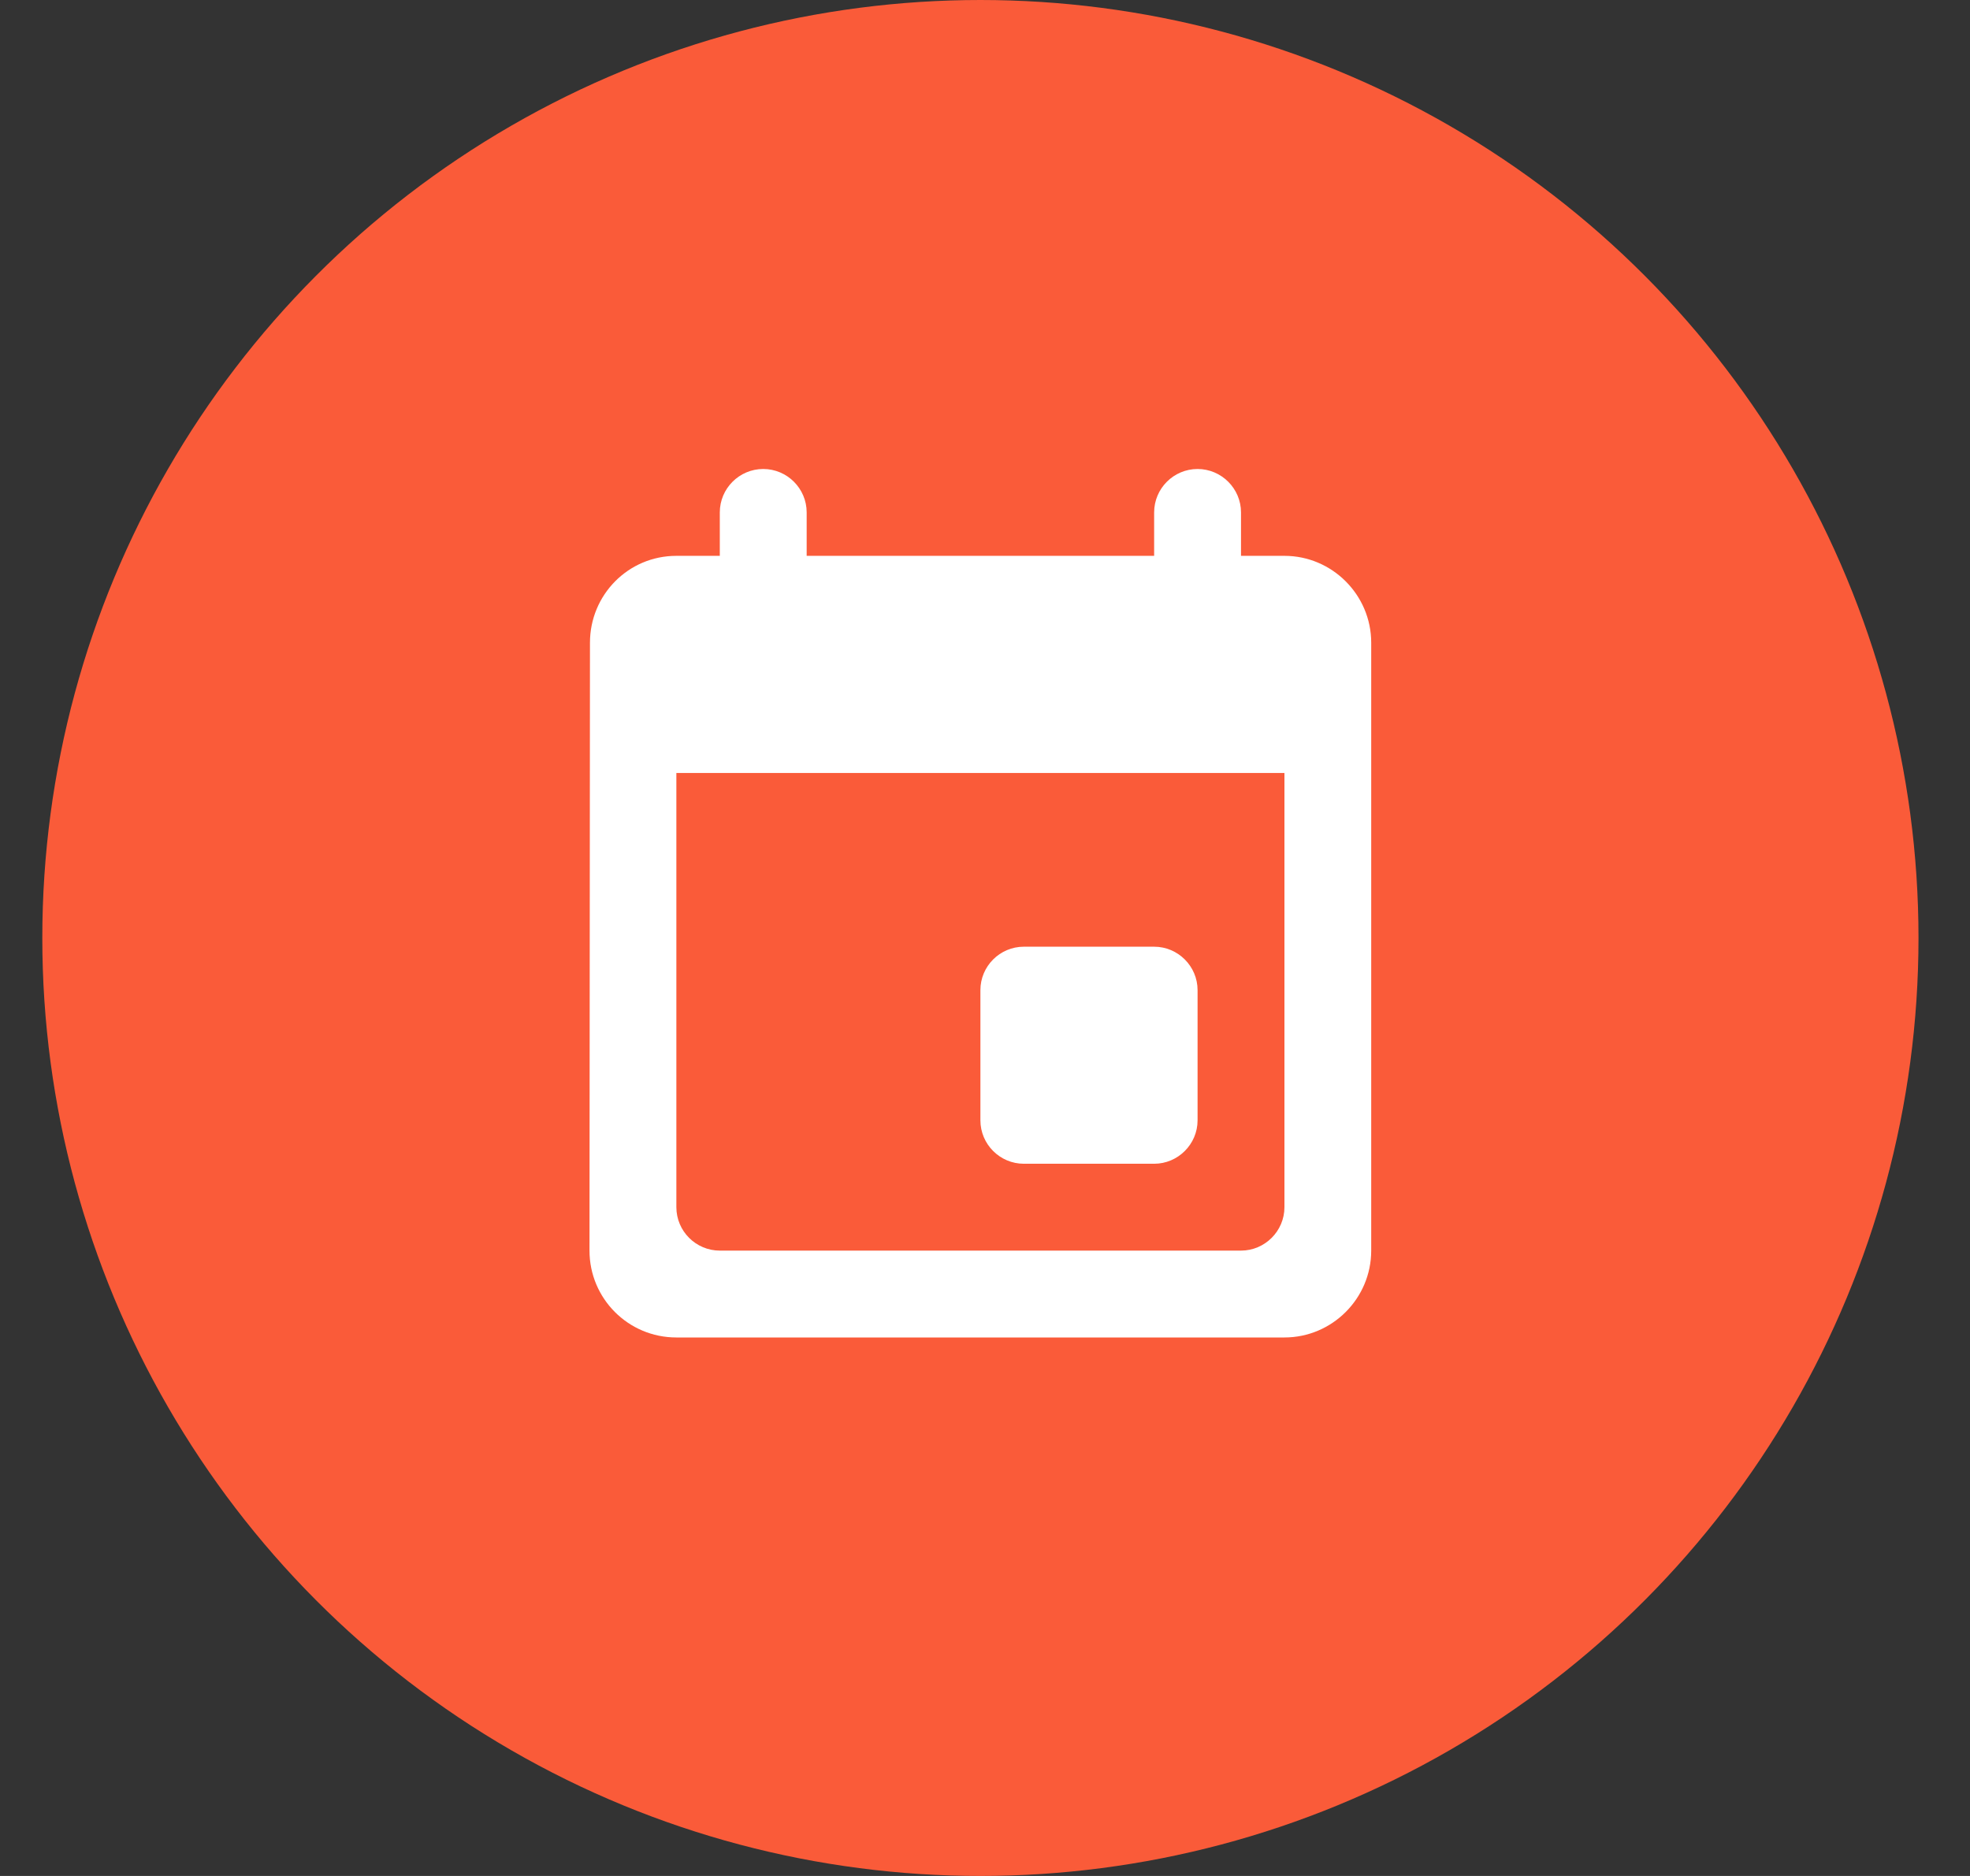
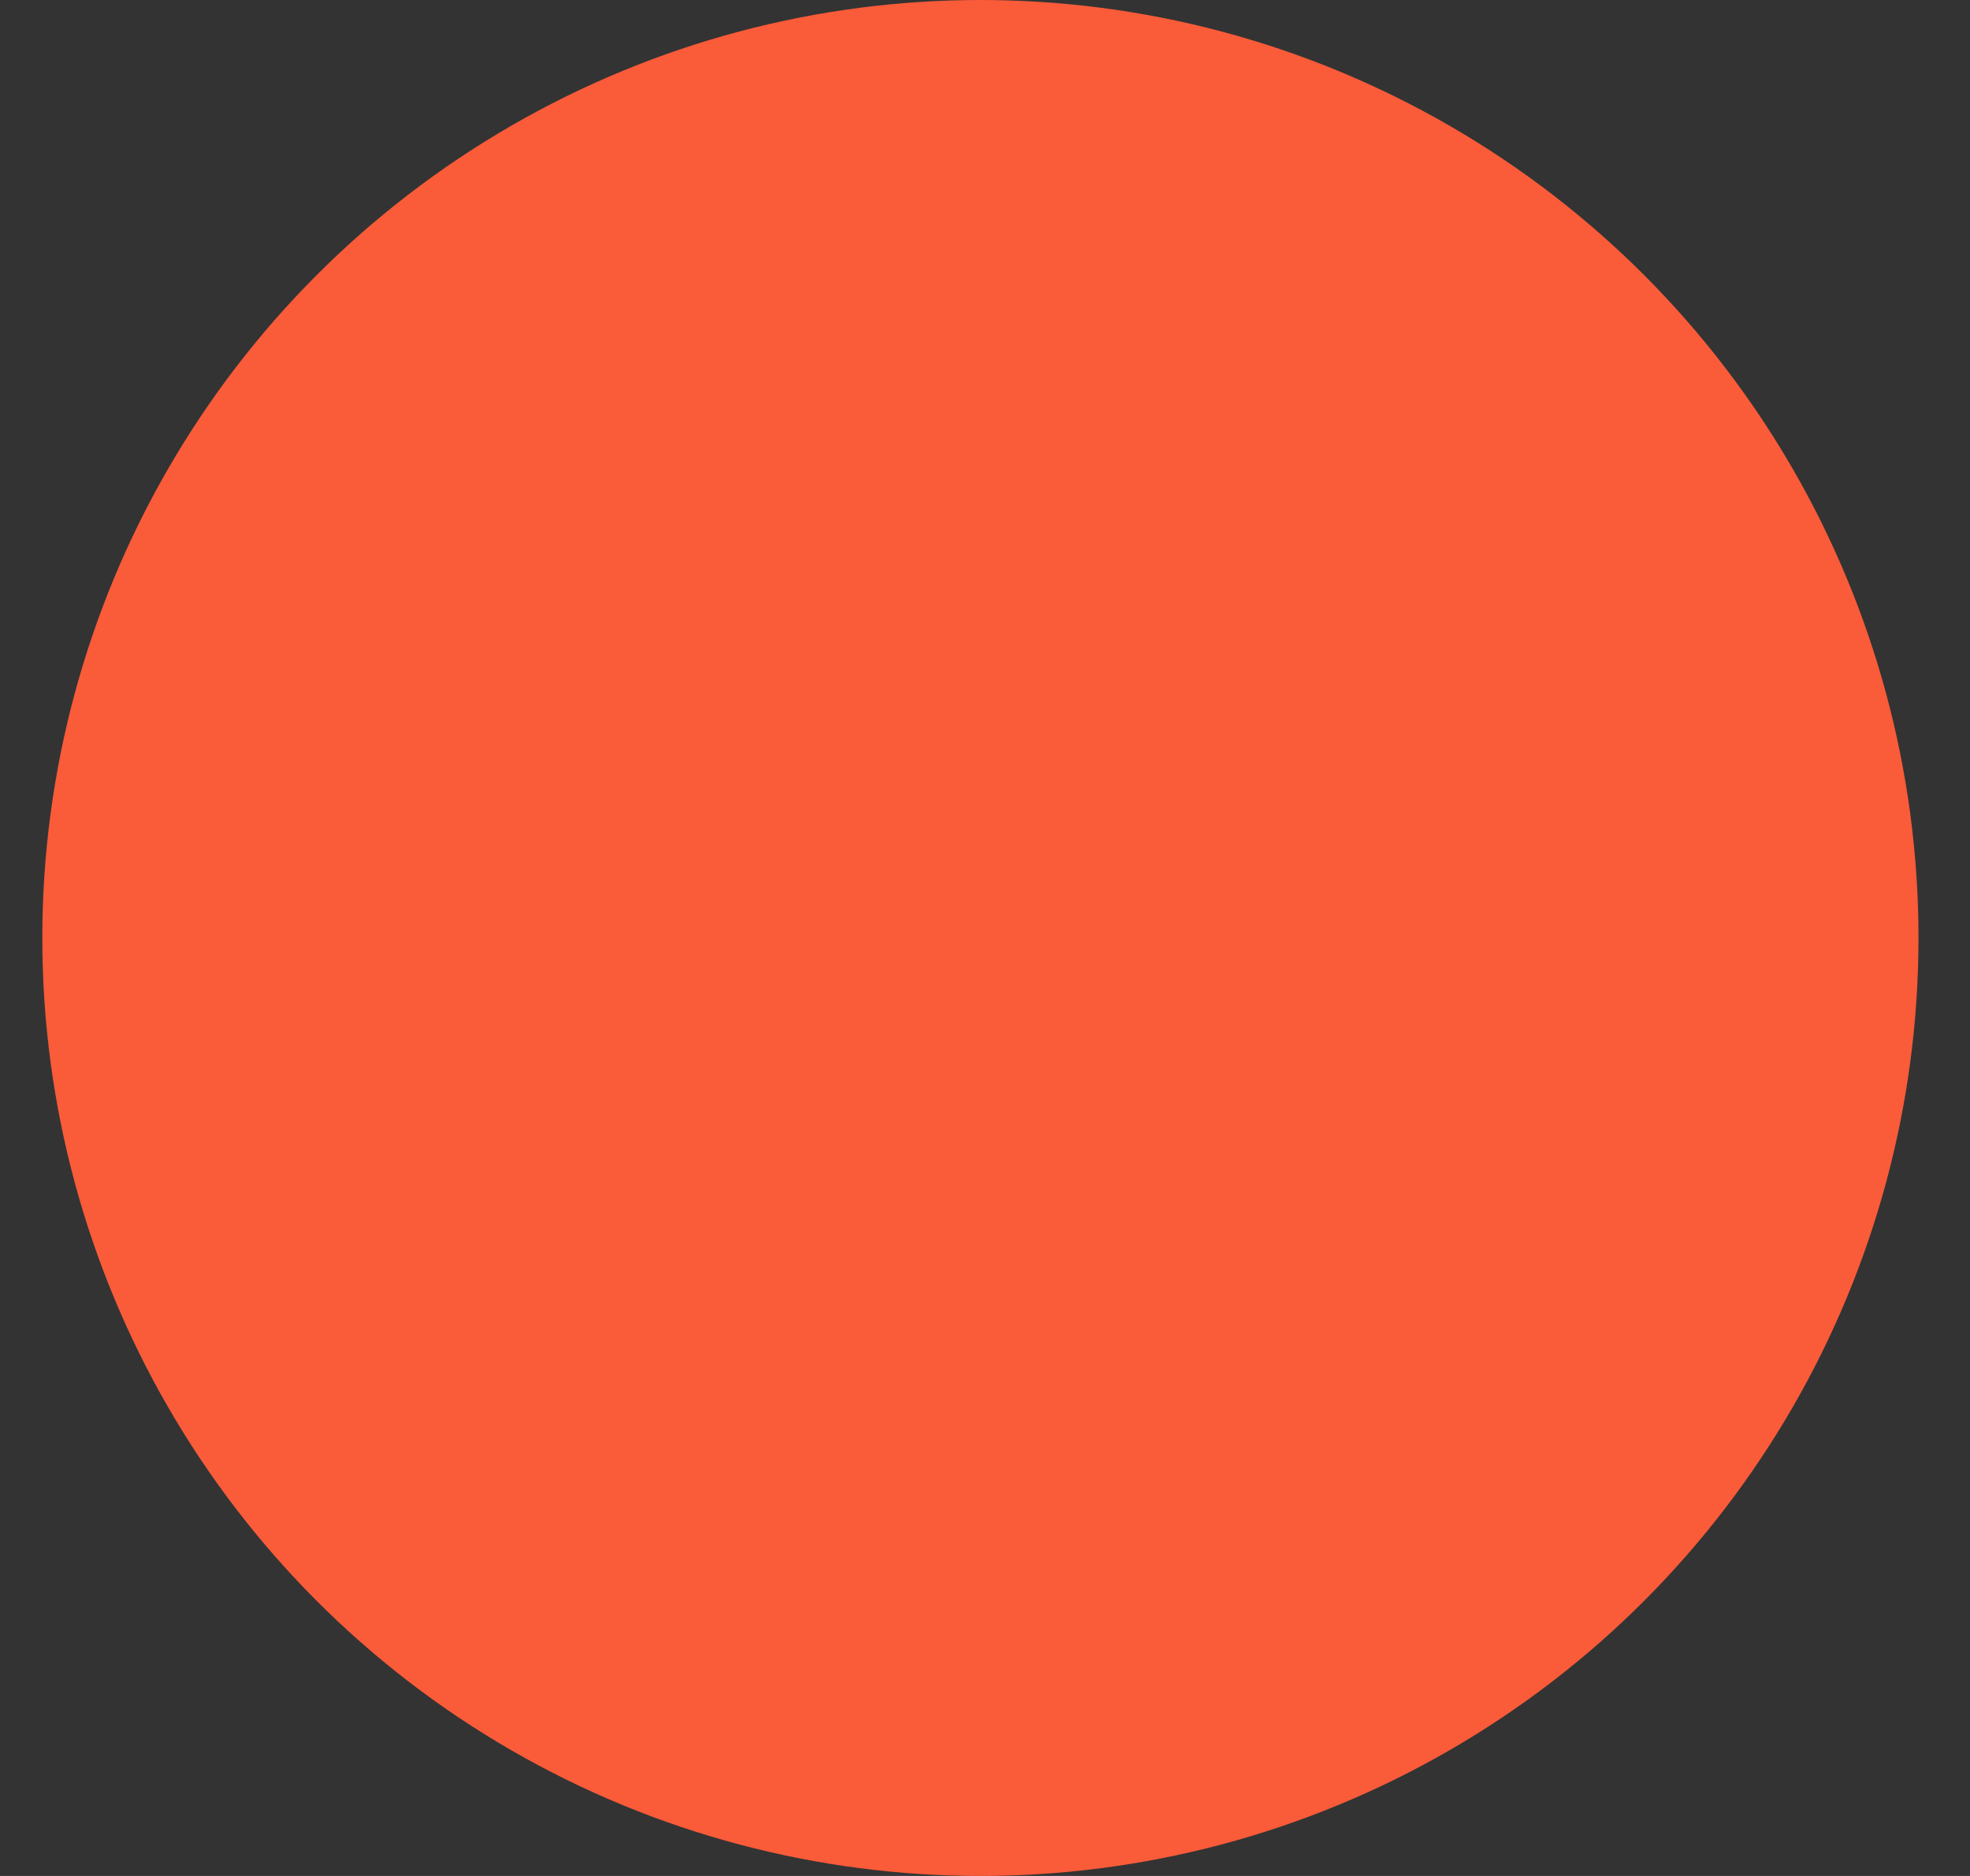
<svg xmlns="http://www.w3.org/2000/svg" width="21" height="20" viewBox="0 0 21 20" fill="none">
  <rect x="0" y="0" width="21" height="20" fill="#333333" stroke="none" />
  <circle cx="10.451" cy="10" r="10" fill="#FA5B39" />
-   <path d="M12.303 10.093H10.914C10.659 10.093 10.451 10.301 10.451 10.556V11.944C10.451 12.199 10.659 12.407 10.914 12.407H12.303C12.557 12.407 12.766 12.199 12.766 11.944V10.556C12.766 10.301 12.557 10.093 12.303 10.093ZM12.303 5.463V5.926H8.599V5.463C8.599 5.208 8.391 5 8.136 5C7.881 5 7.673 5.208 7.673 5.463V5.926H7.21C6.696 5.926 6.289 6.343 6.289 6.852L6.284 13.333C6.284 13.843 6.696 14.259 7.21 14.259H13.692C14.201 14.259 14.617 13.843 14.617 13.333V6.852C14.617 6.343 14.201 5.926 13.692 5.926H13.229V5.463C13.229 5.208 13.02 5 12.766 5C12.511 5 12.303 5.208 12.303 5.463ZM13.229 13.333H7.673C7.418 13.333 7.21 13.125 7.21 12.87V8.241H13.692V12.87C13.692 13.125 13.483 13.333 13.229 13.333Z" fill="white" />
</svg>